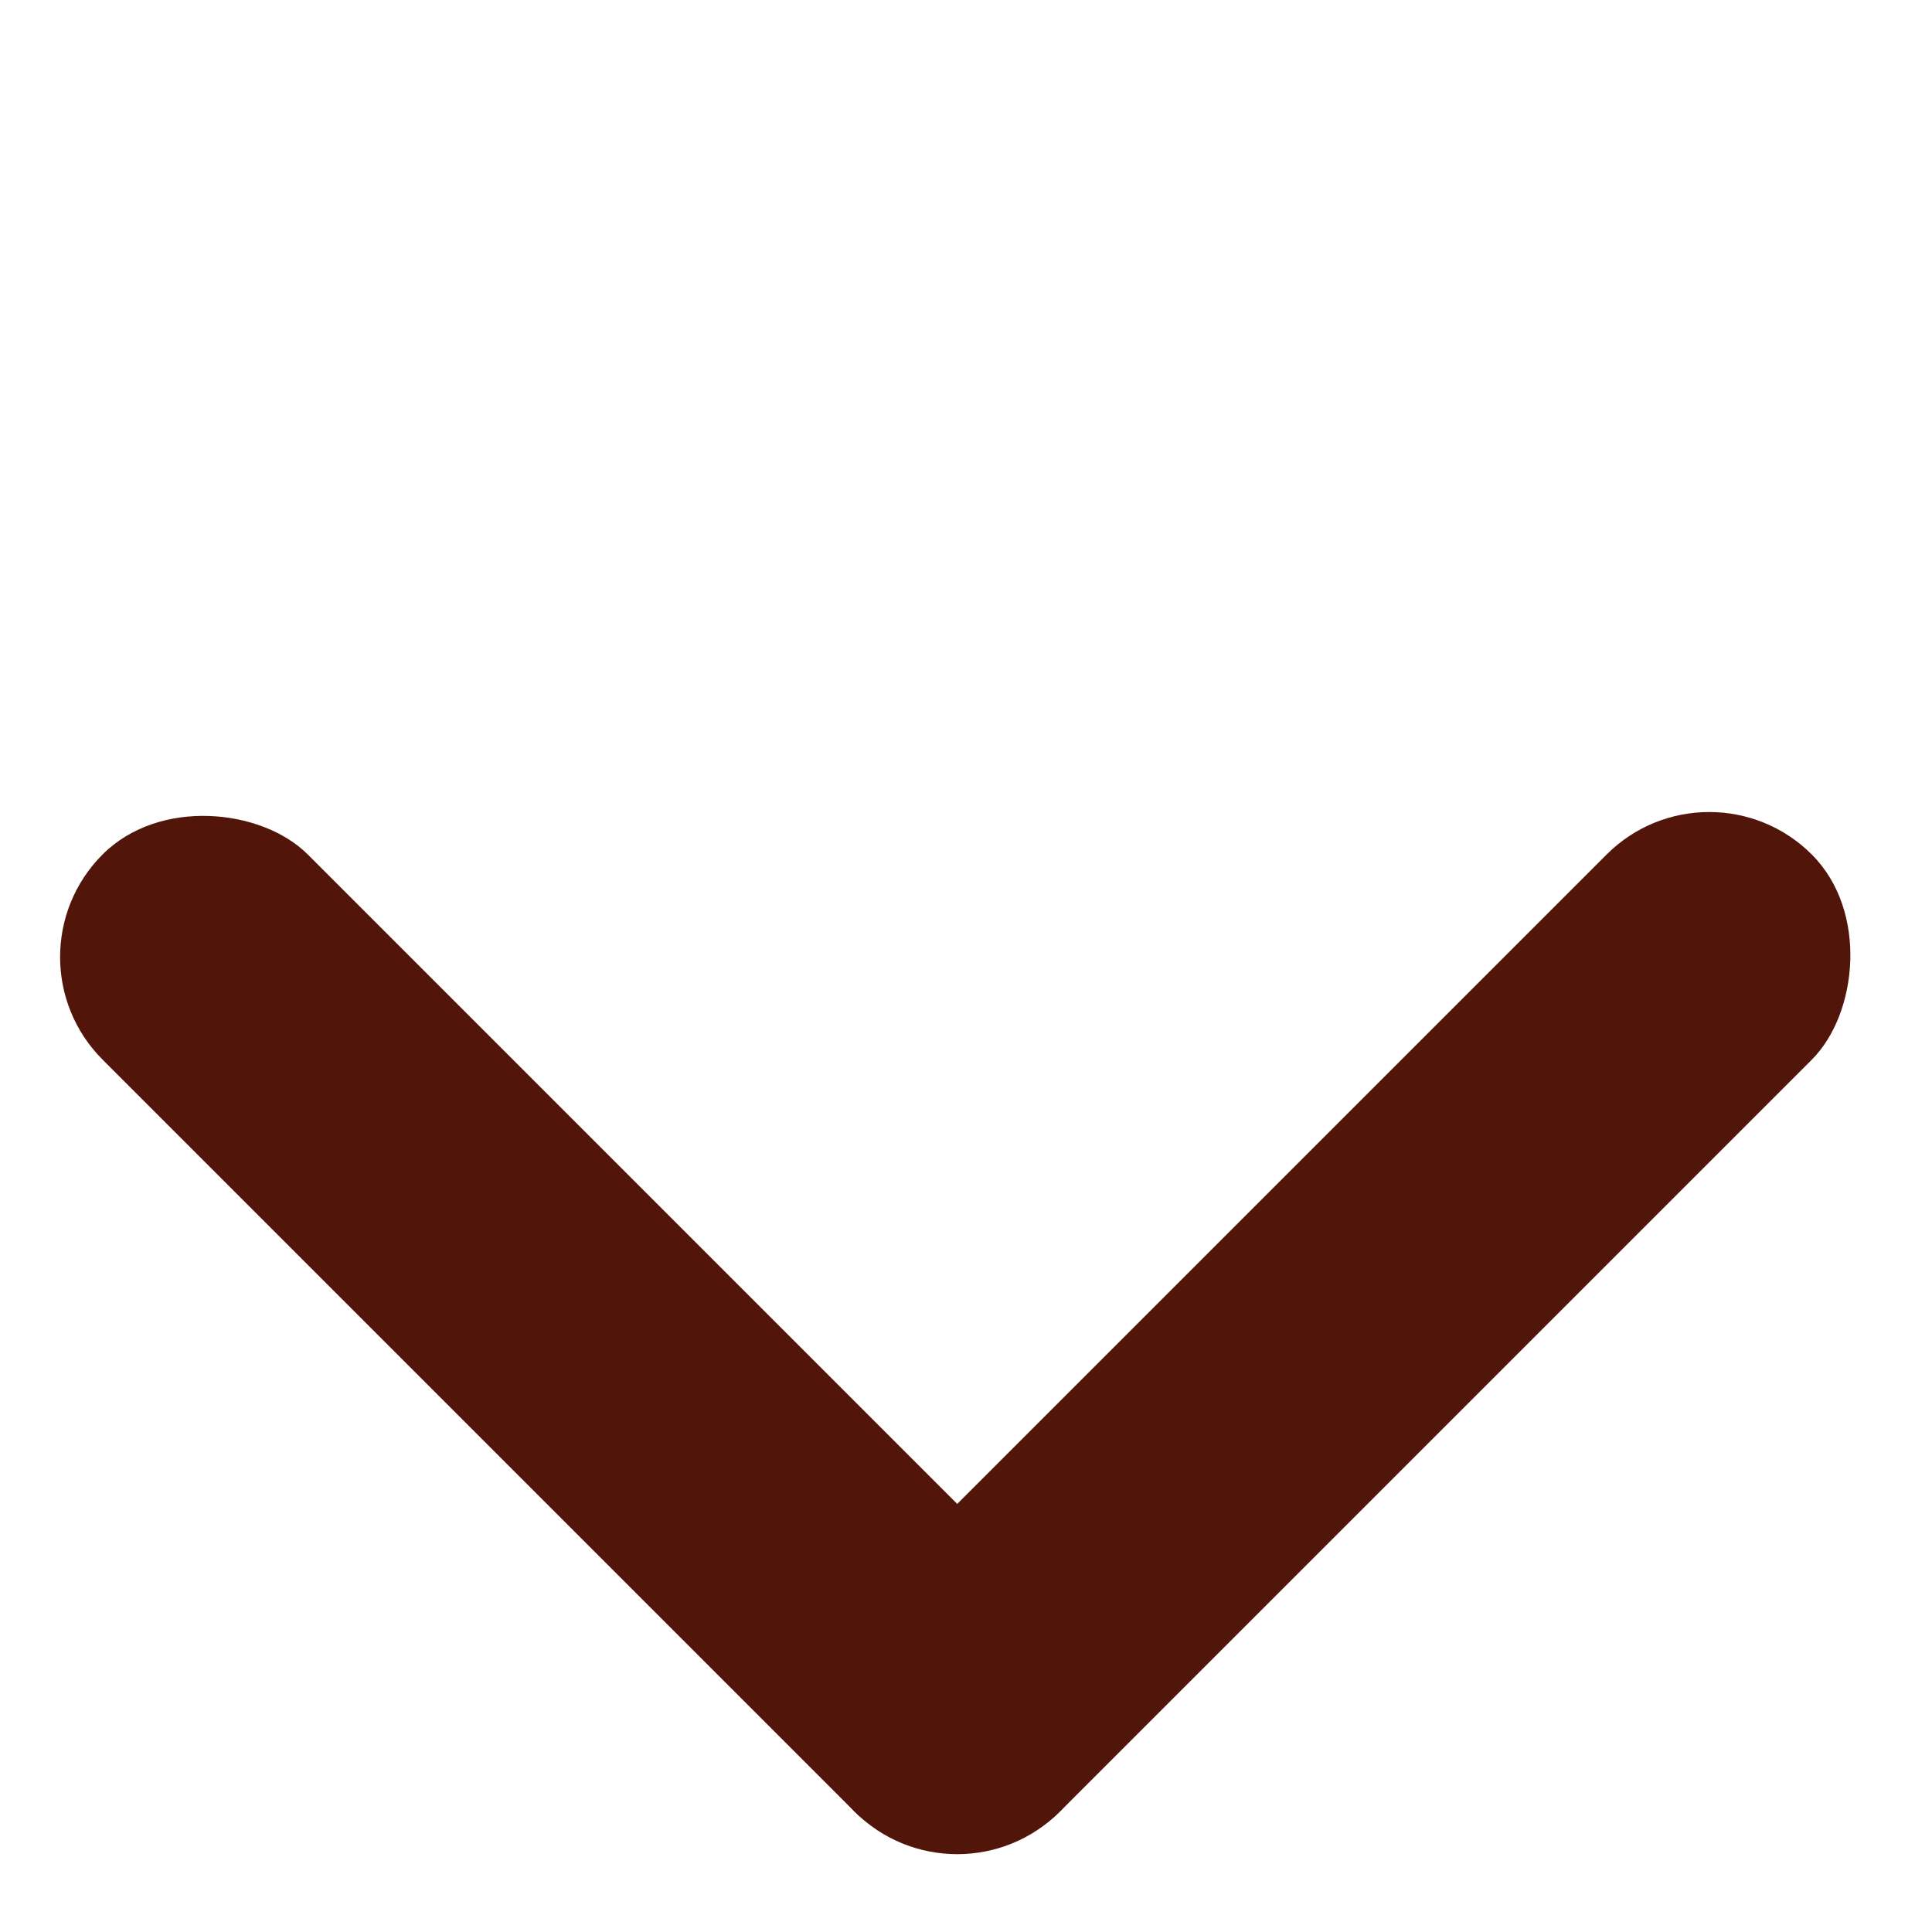
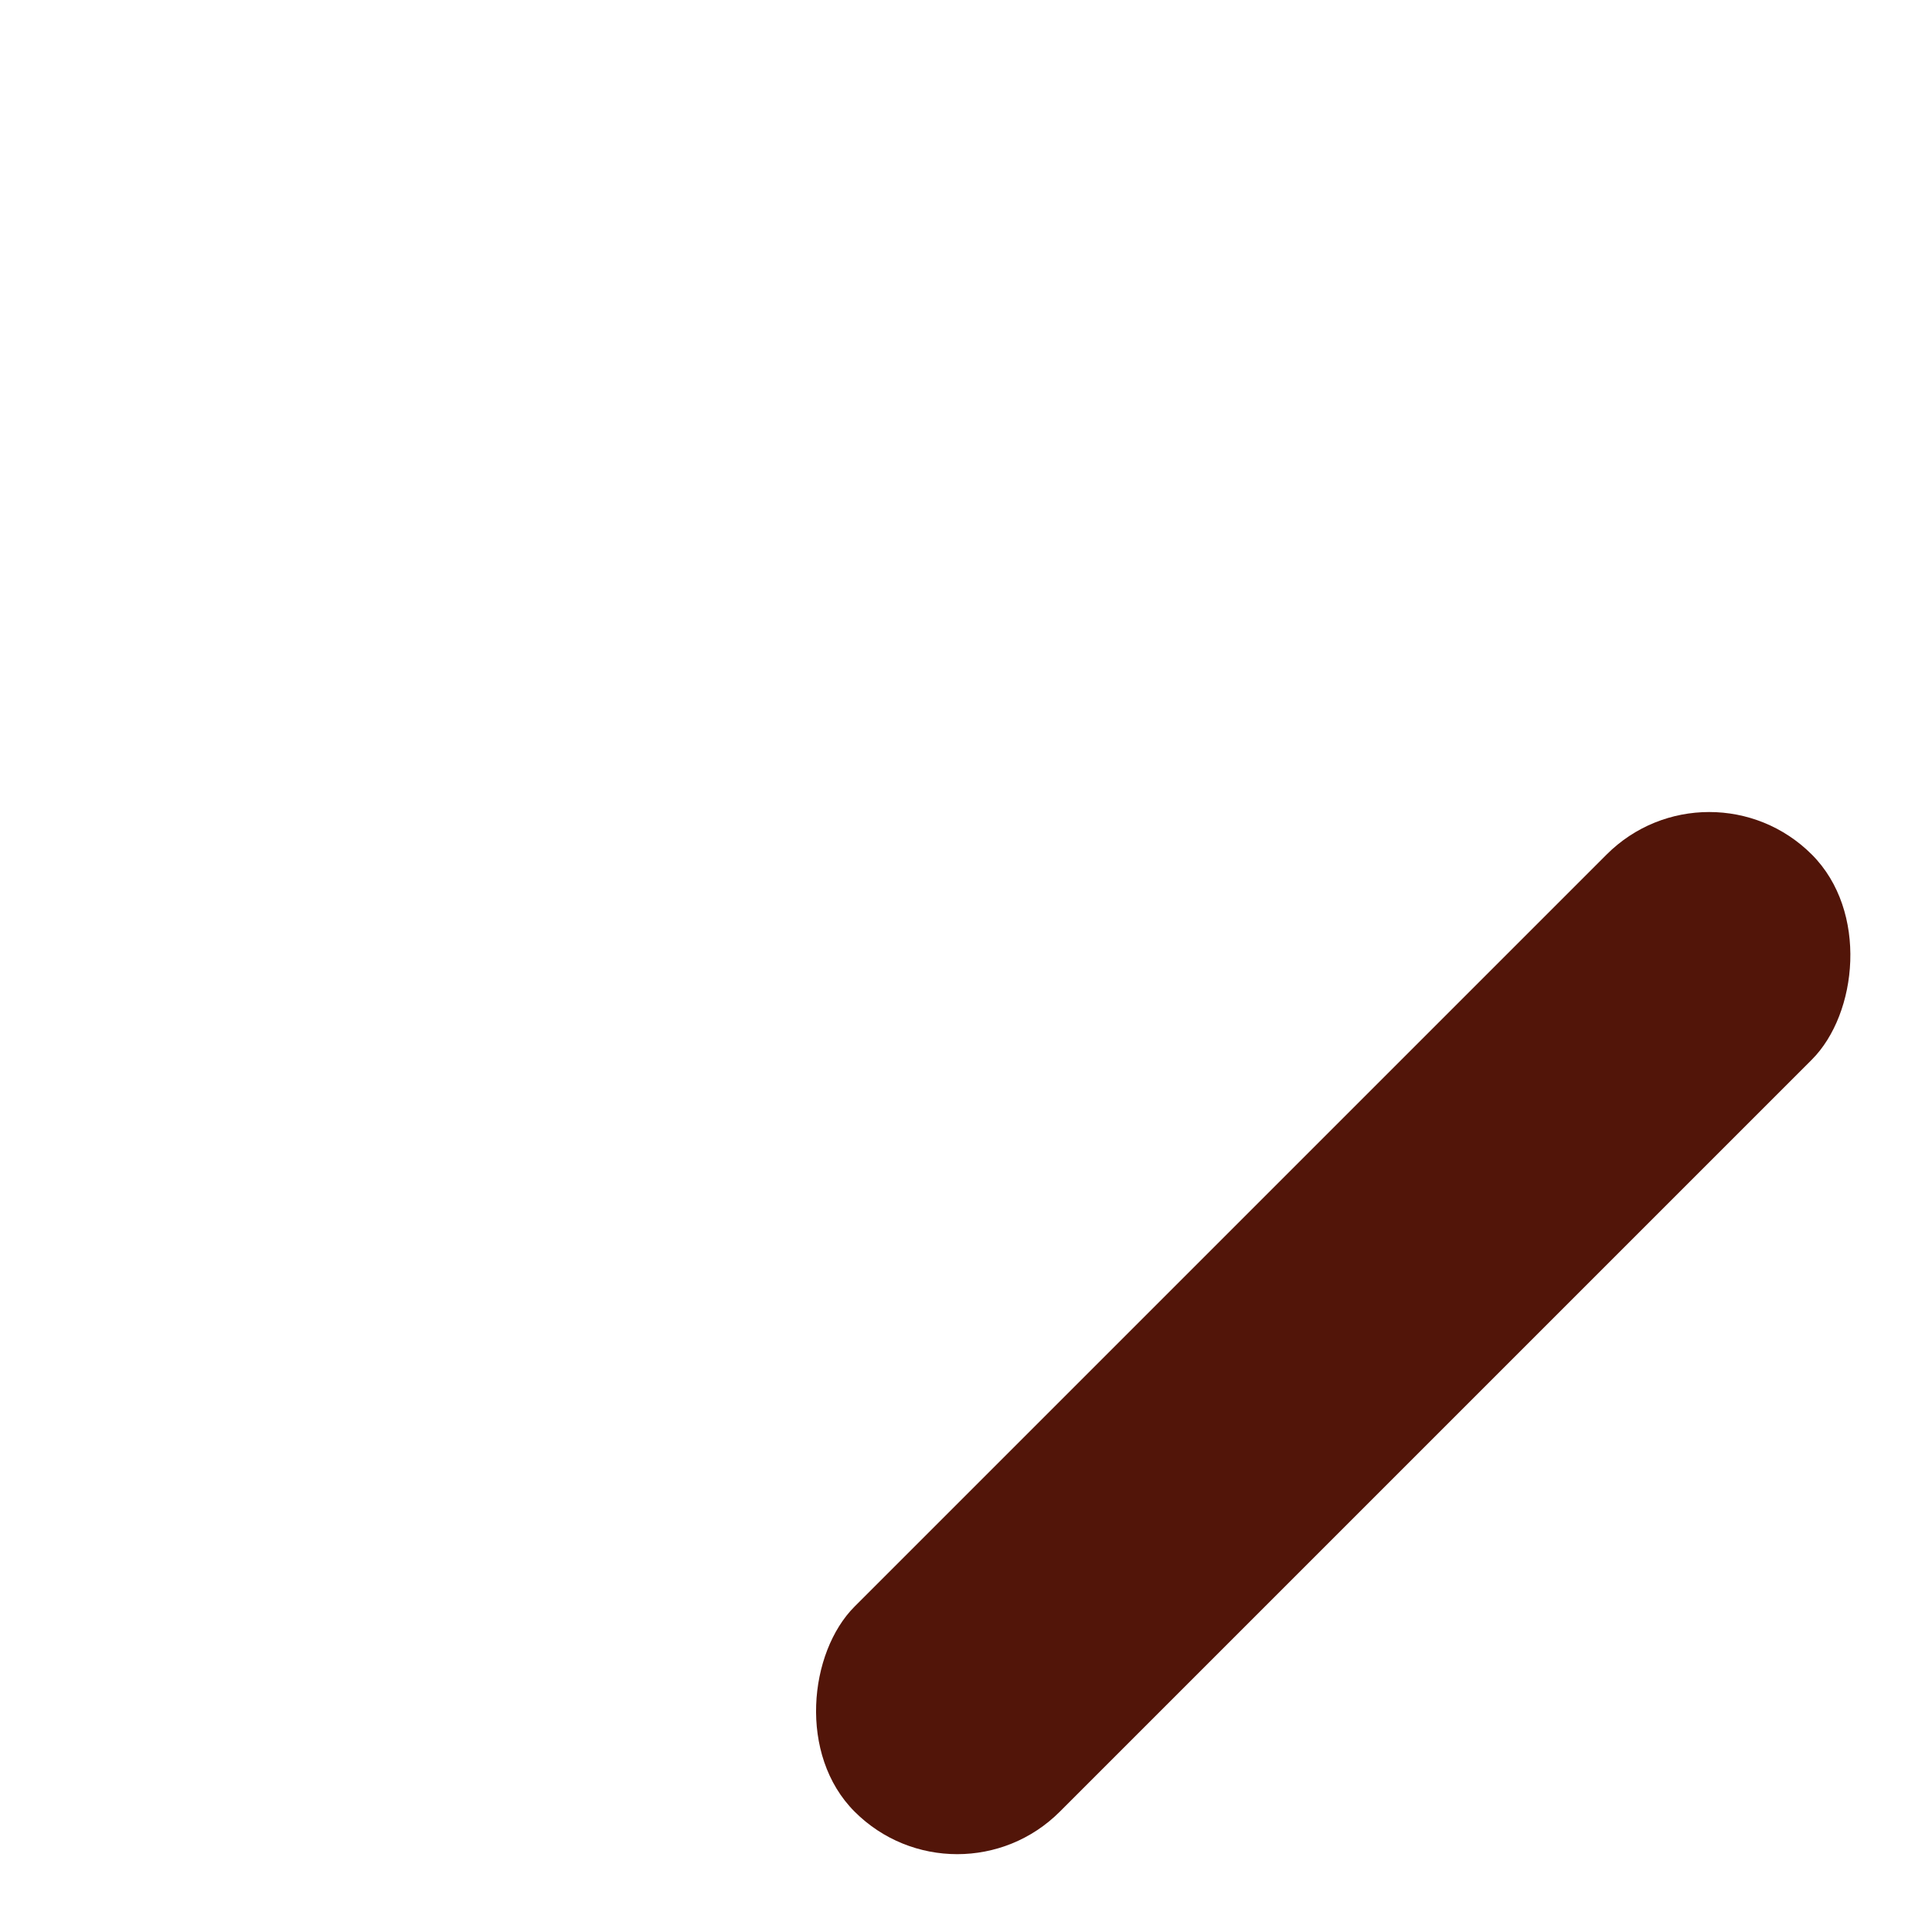
<svg xmlns="http://www.w3.org/2000/svg" width="11" height="11" viewBox="0 0 11 11" fill="none">
-   <rect y="5.449" width="1.652" height="7.707" rx="0.826" transform="rotate(-45 0 5.449)" fill="#521509" />
  <rect x="5.45" y="10.899" width="1.652" height="7.707" rx="0.826" transform="rotate(-135 5.45 10.899)" fill="#521509" />
</svg>